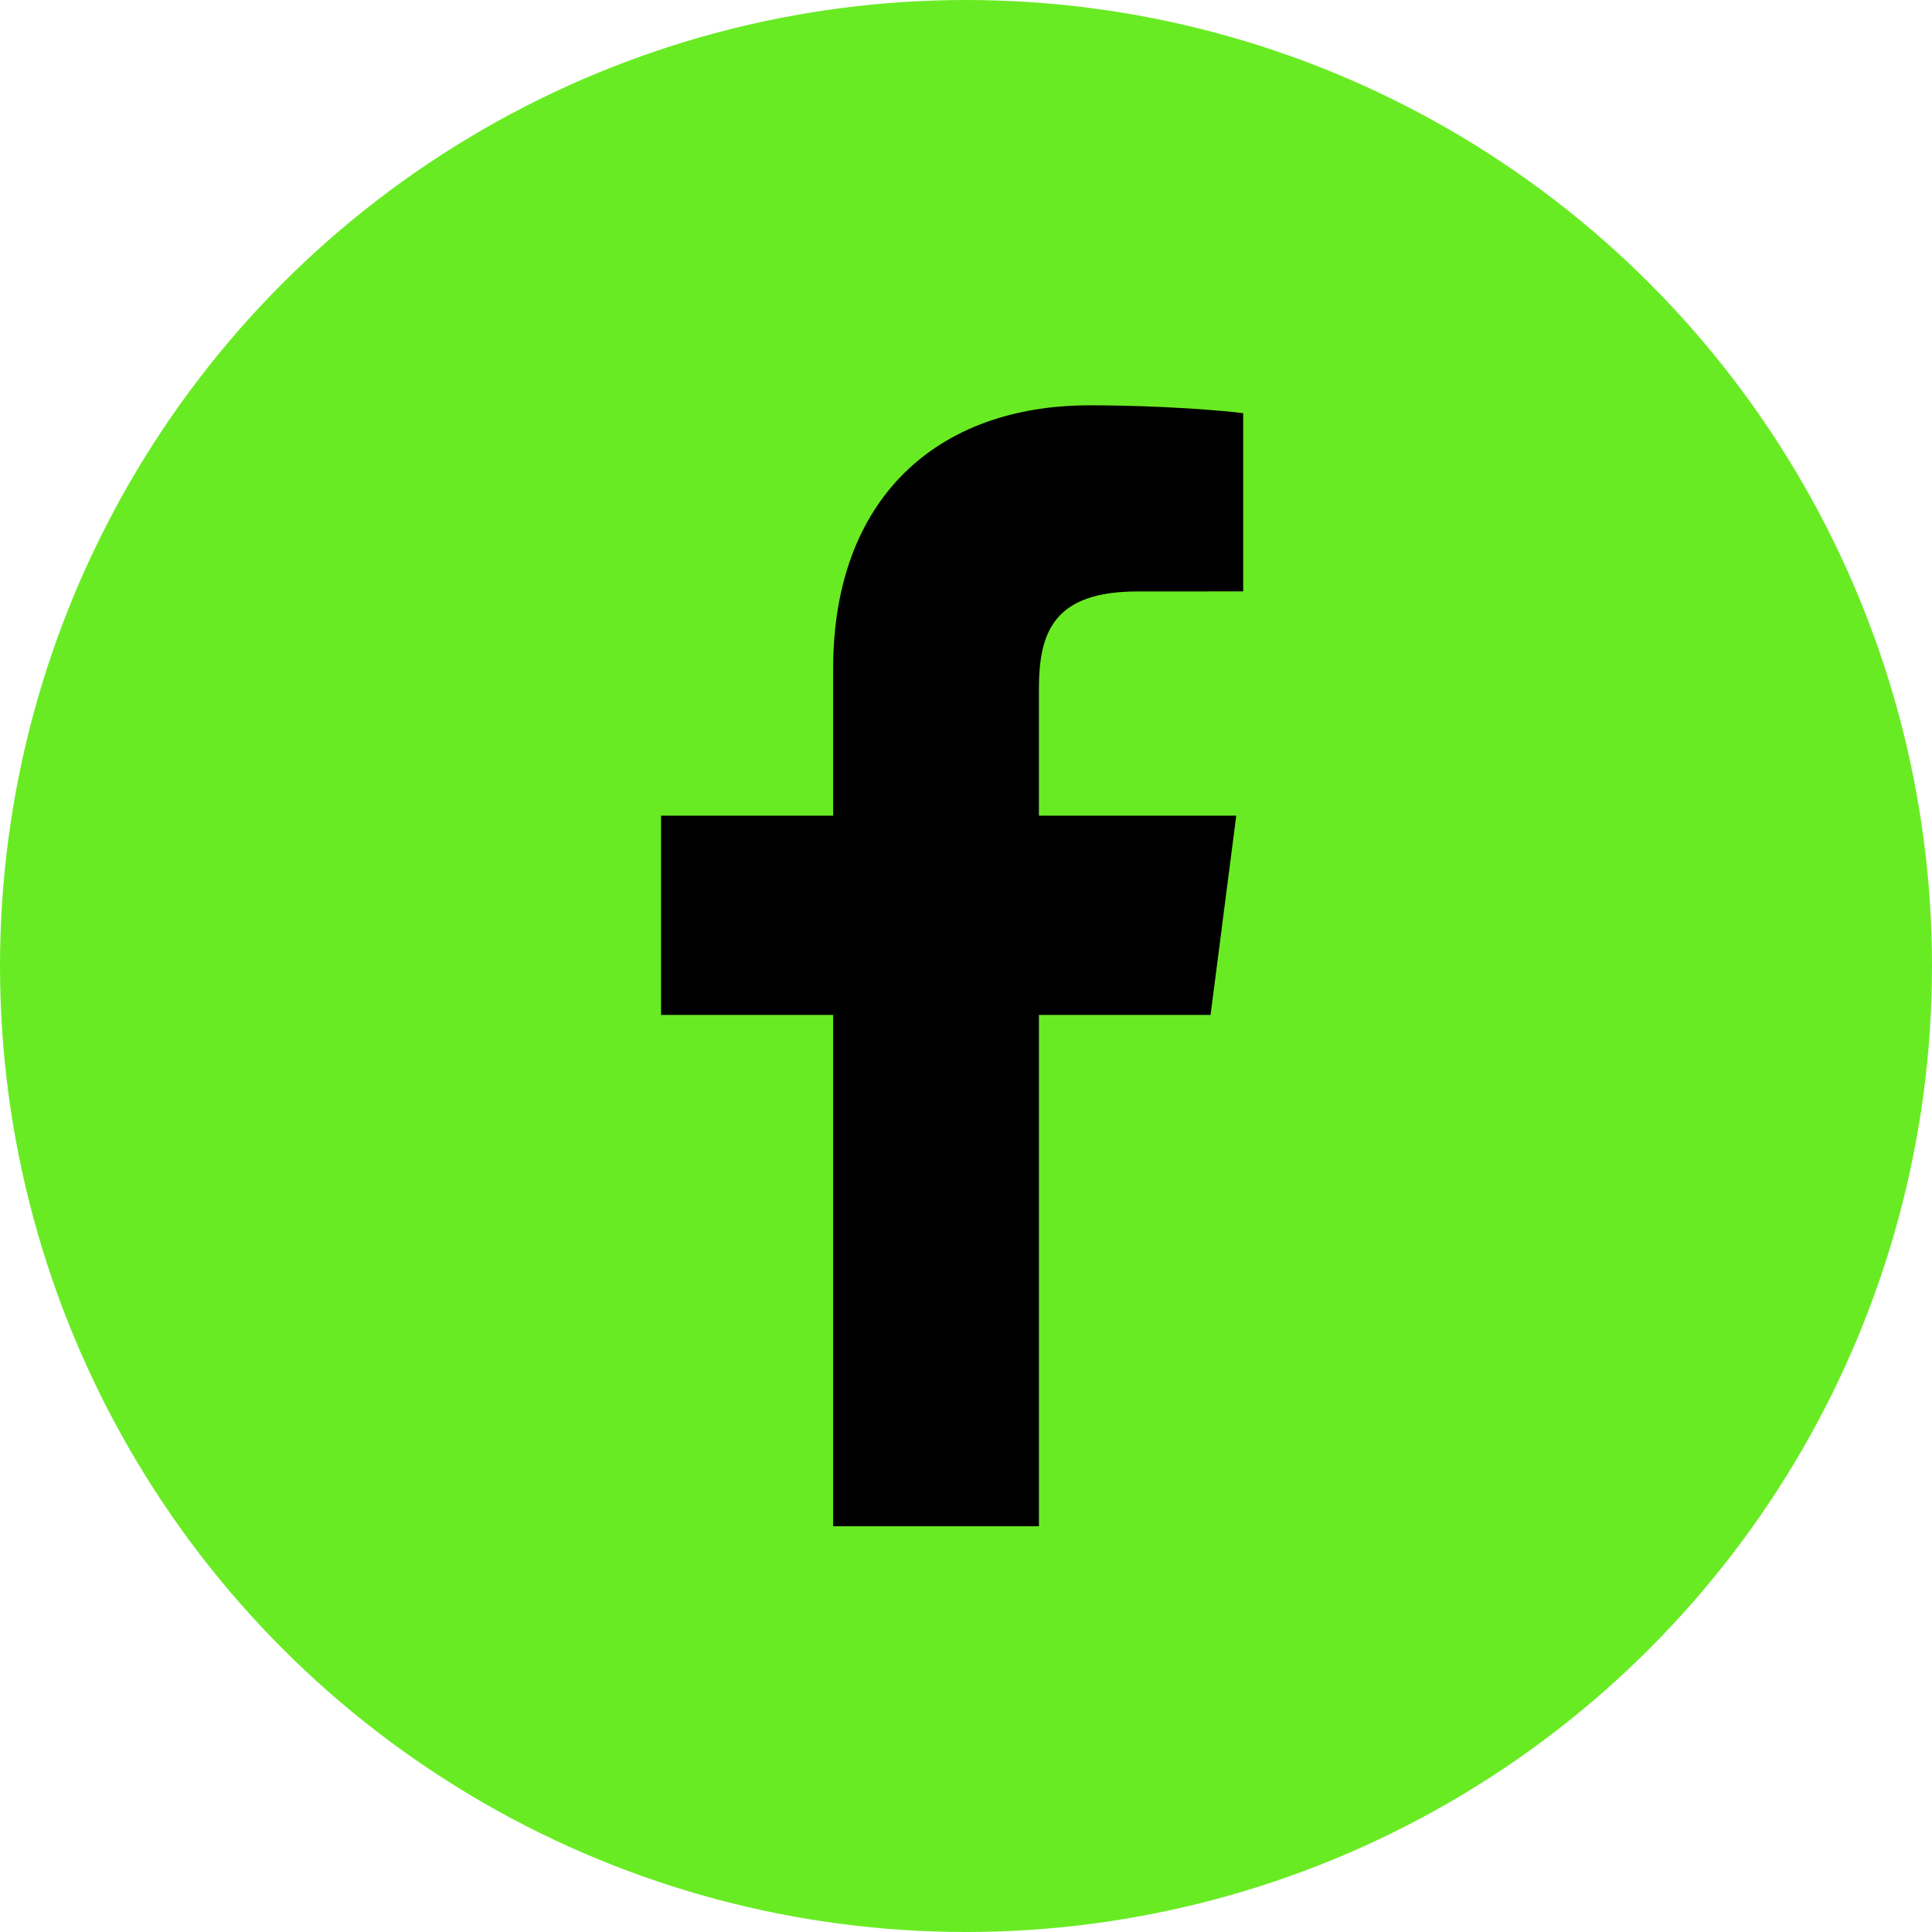
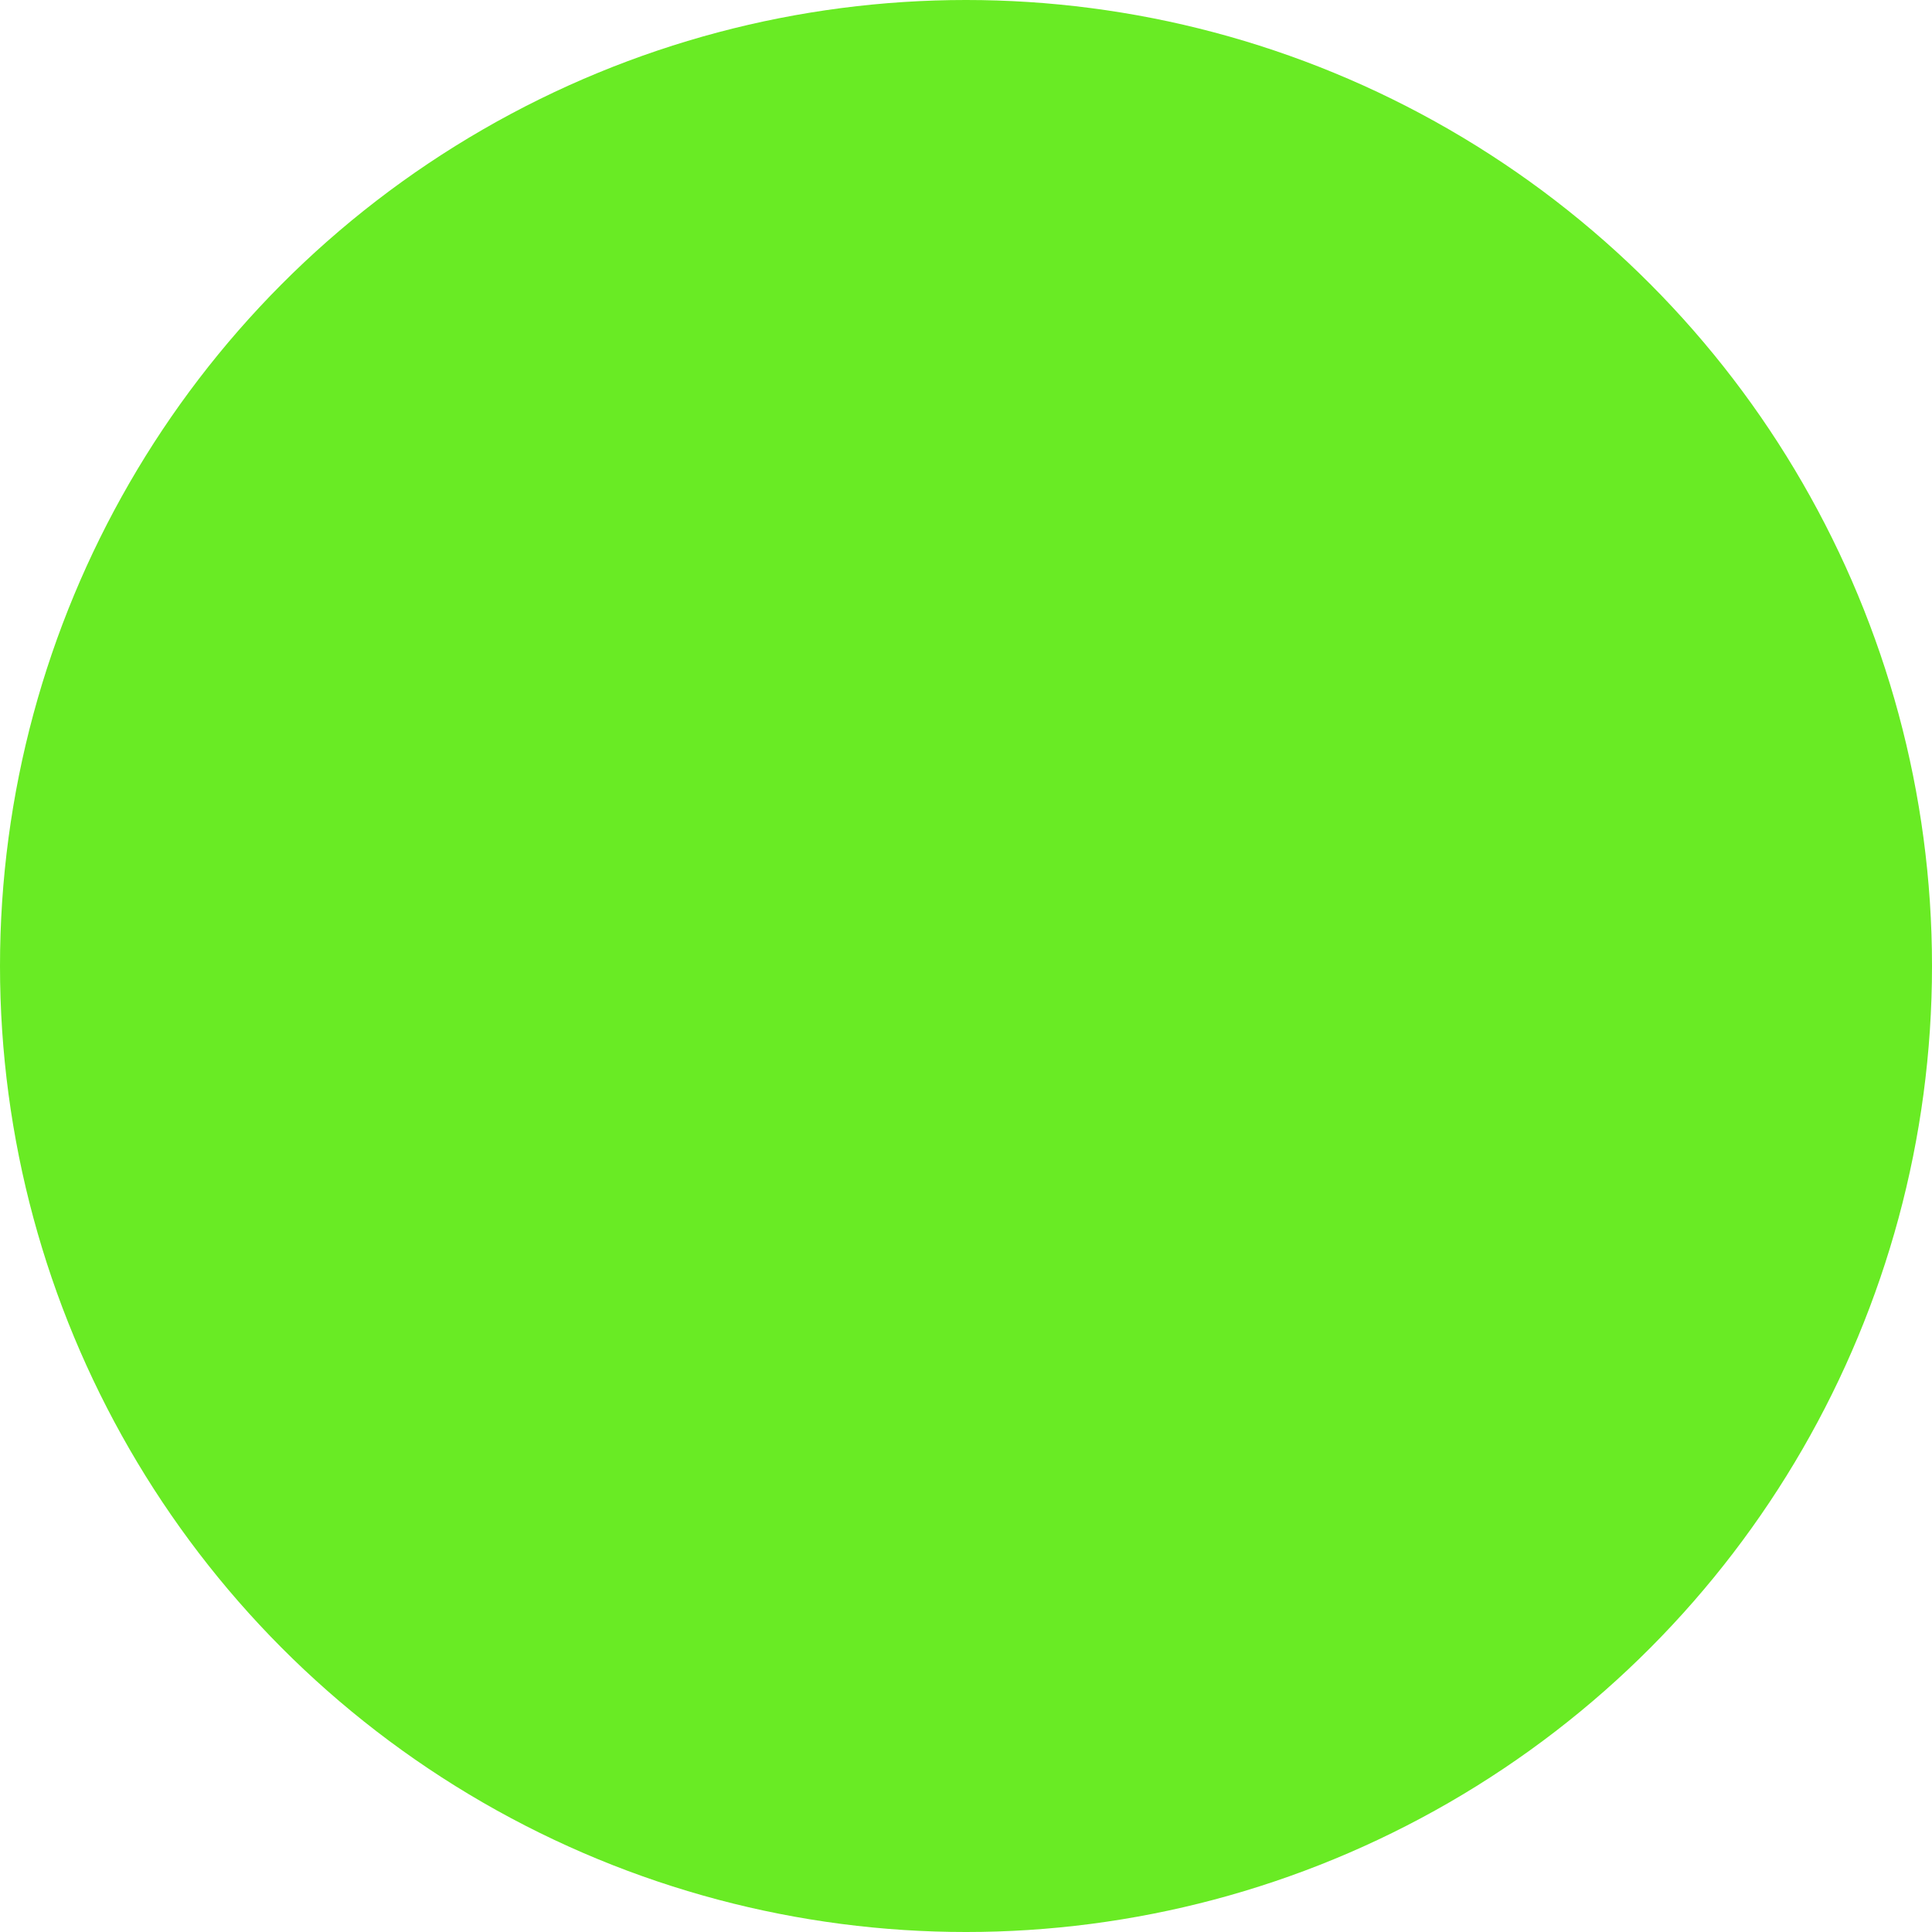
<svg xmlns="http://www.w3.org/2000/svg" id="b" viewBox="0 0 418.329 418.329">
  <g id="c">
    <circle cx="209.165" cy="209.165" r="209.165" style="fill:#69eb24;" />
-     <path id="d" d="M224.957,330.478v-110.714h37.161l5.564-43.147h-42.726v-27.547c0-12.492,3.469-21.005,21.382-21.005l22.848-.01v-38.591c-3.951-.526-17.514-1.701-33.293-1.701-32.941,0-55.494,20.108-55.494,57.034v31.82h-37.257v43.147h37.257v110.714h44.557Z" />
  </g>
</svg>